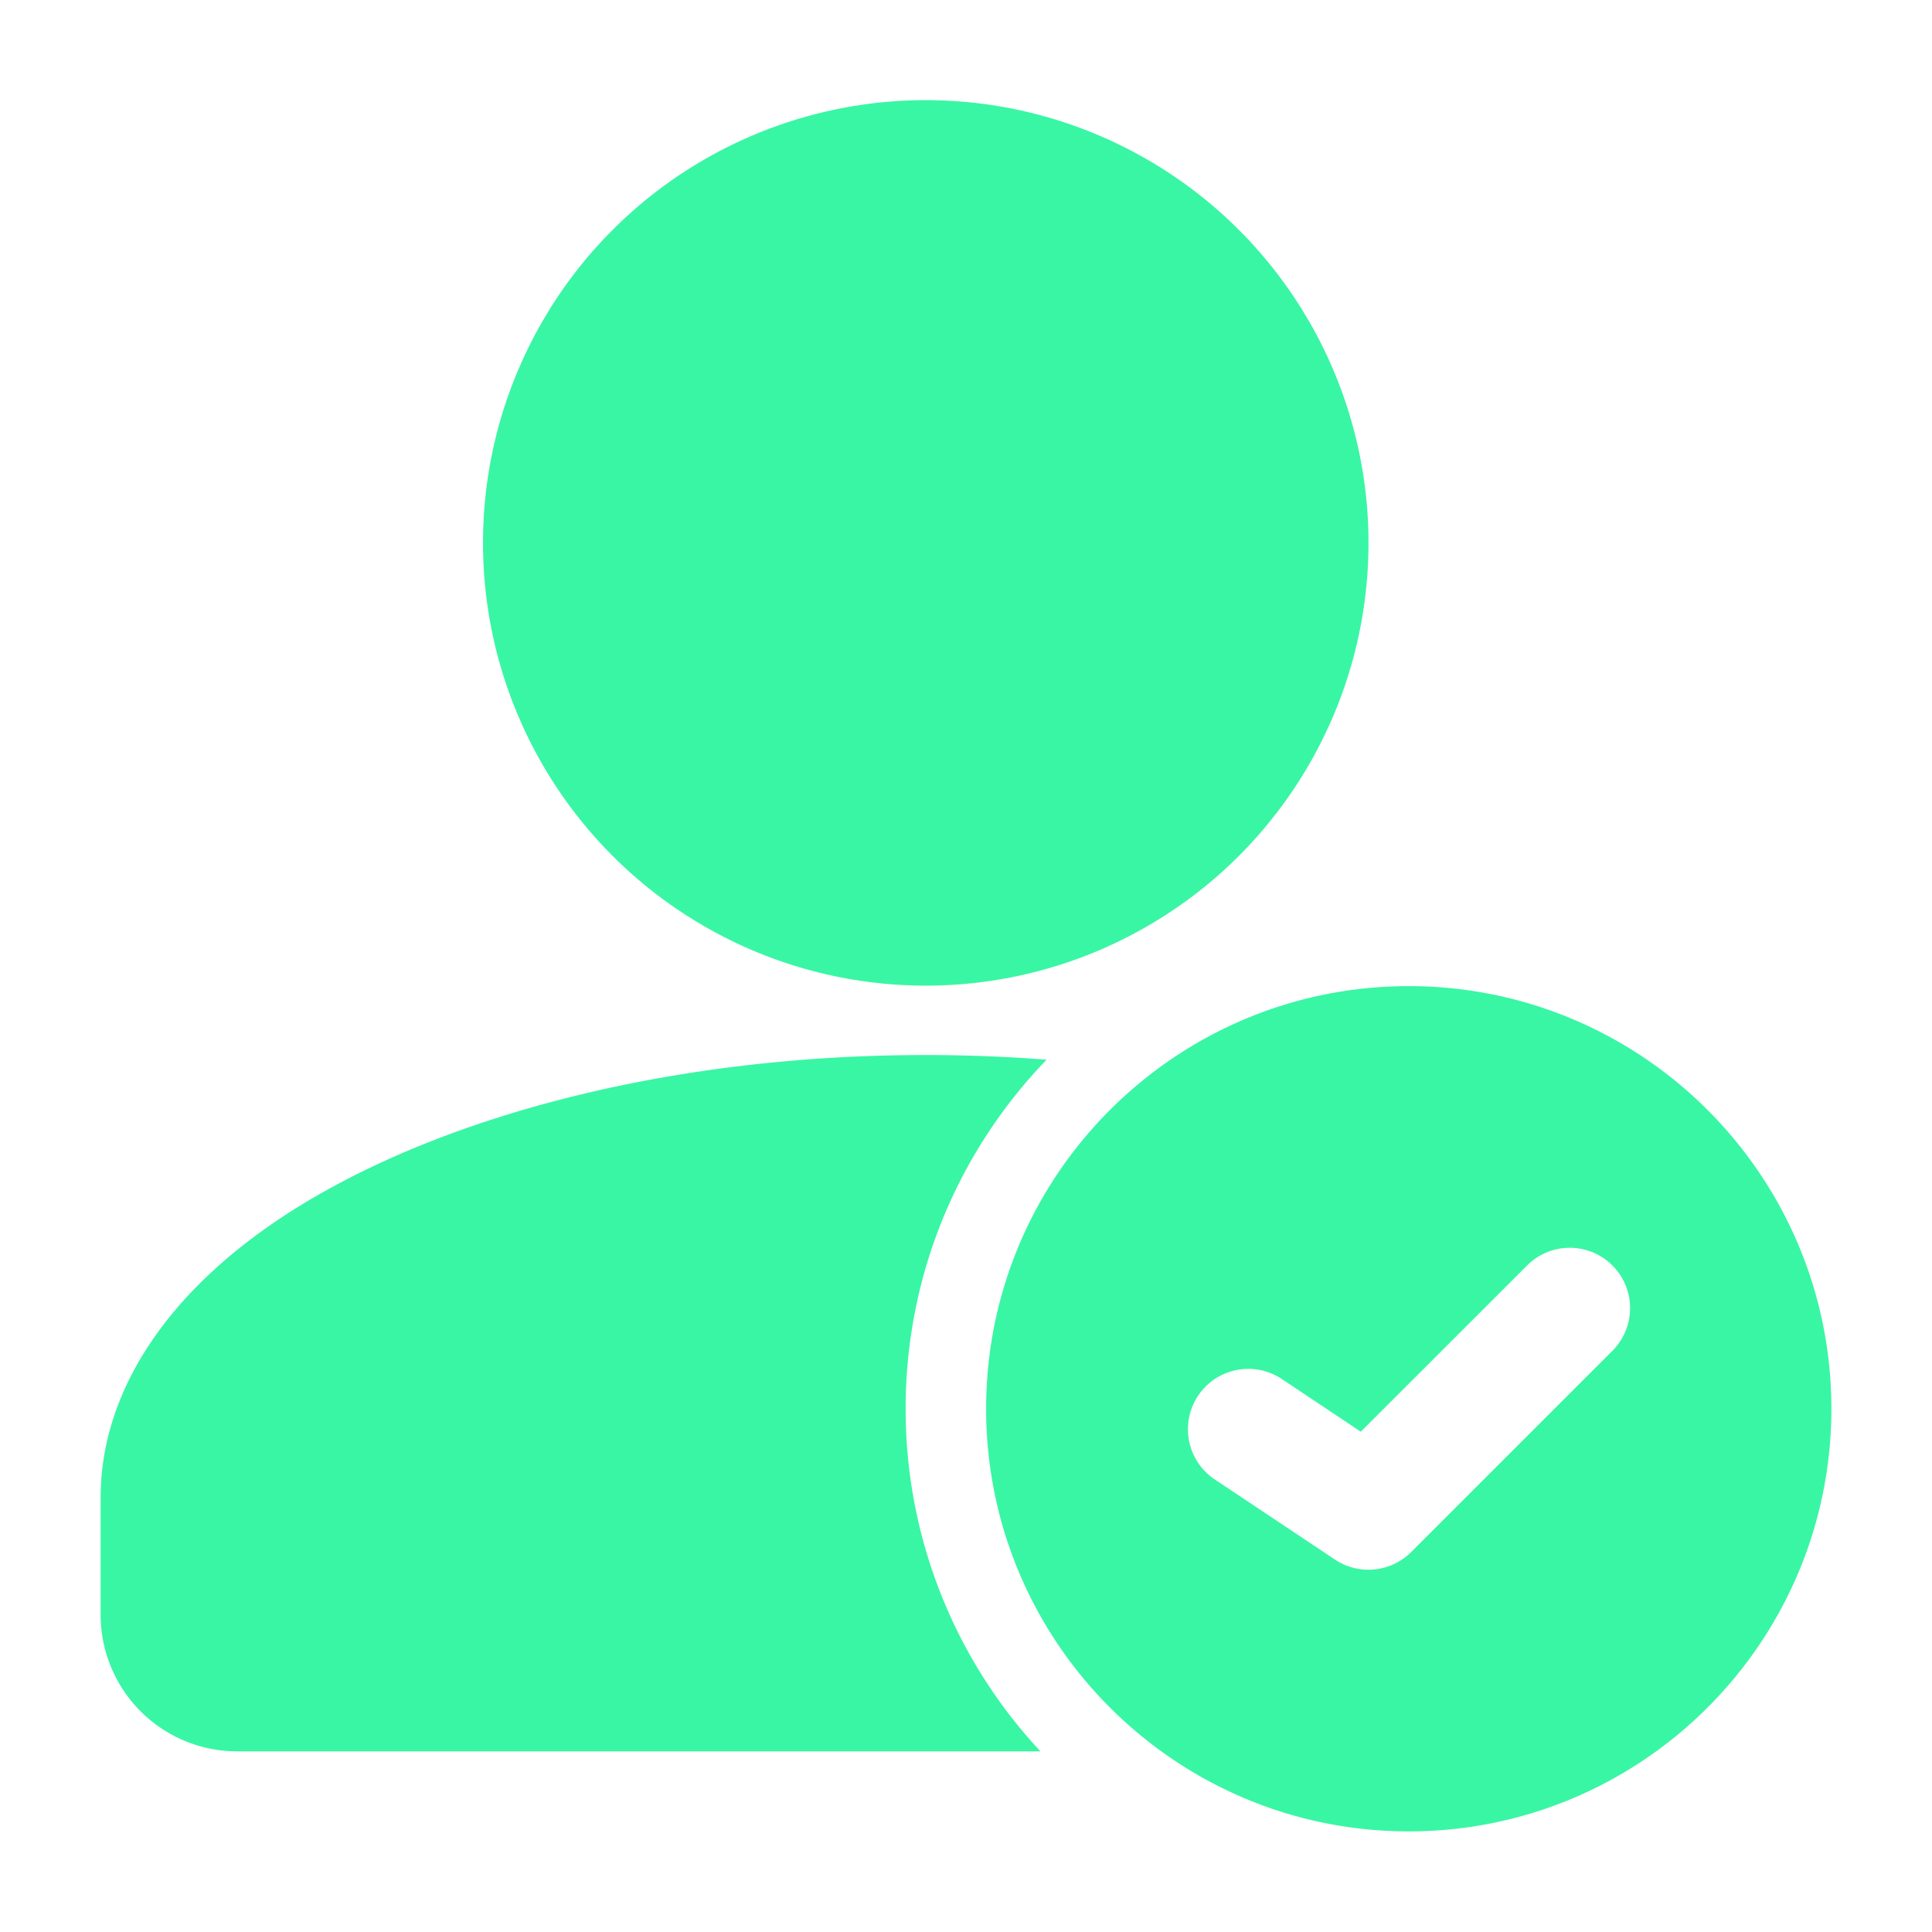
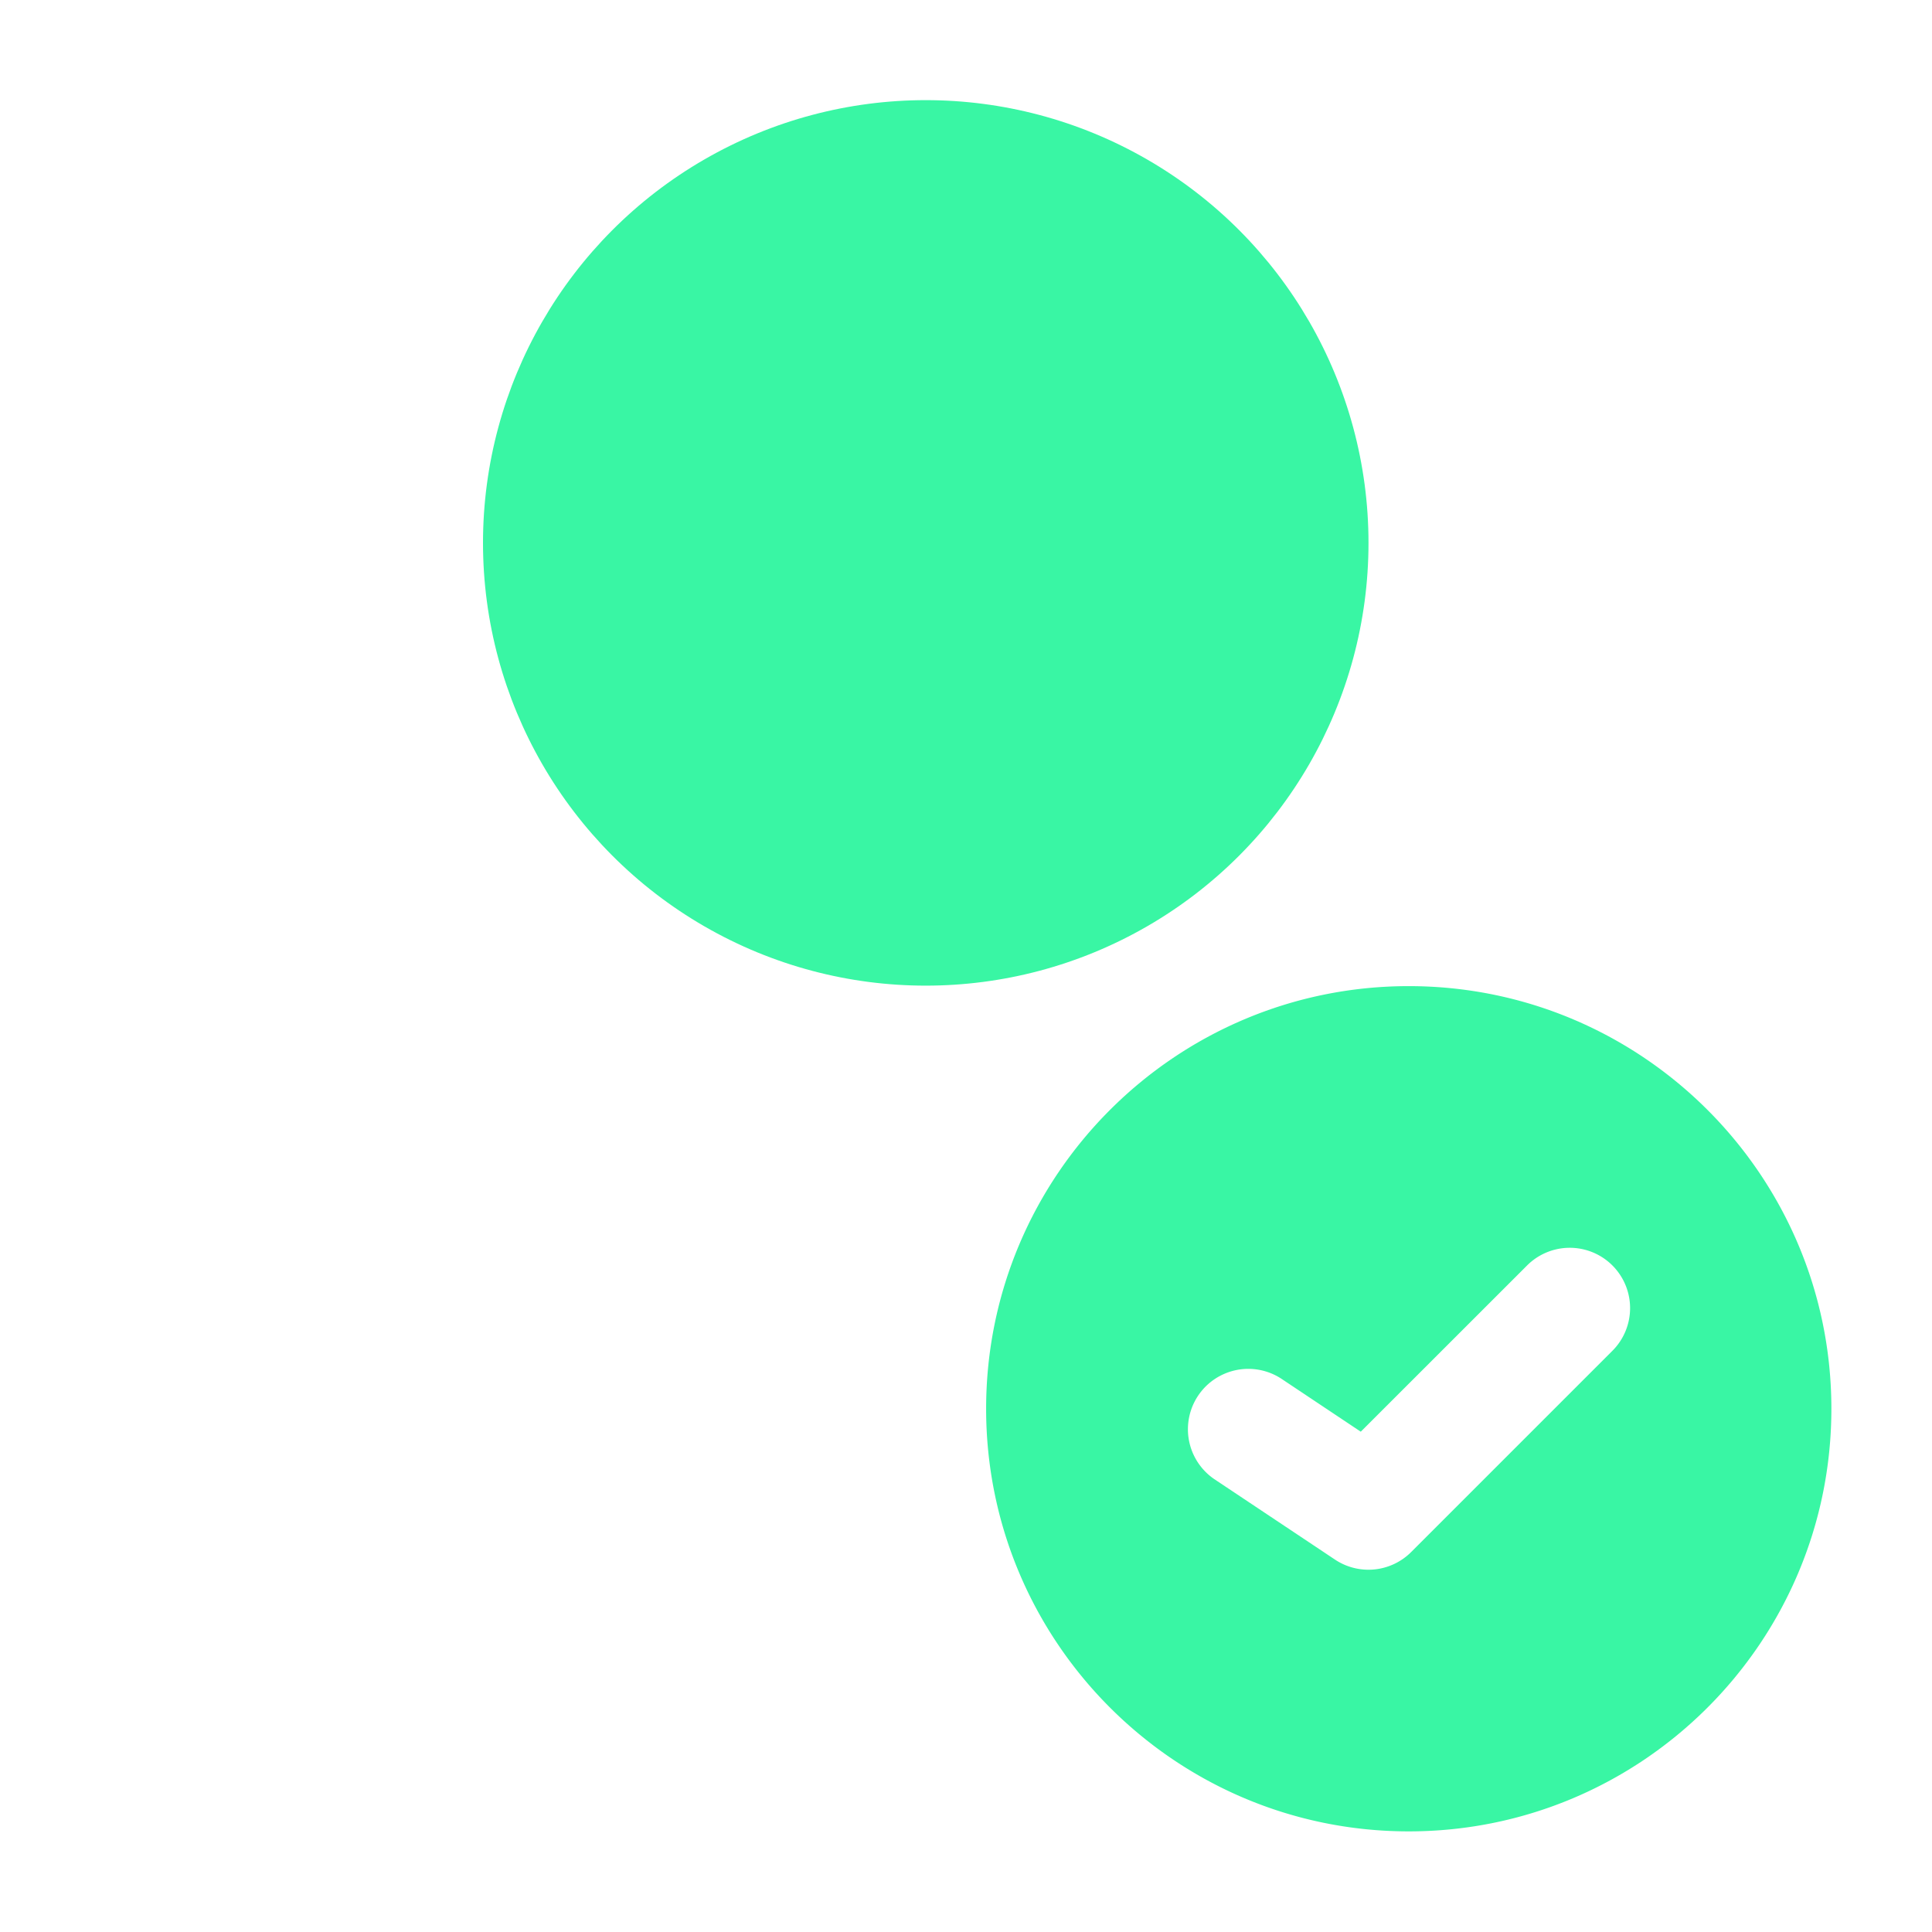
<svg xmlns="http://www.w3.org/2000/svg" version="1.1" width="512" height="512" x="0" y="0" viewBox="0 0 24 24" style="enable-background:new 0 0 512 512" xml:space="preserve" fill-rule="evenodd">
  <g>
    <circle cx="11.5" cy="6.744" r="5.5" fill="#39f6a4" opacity="1" data-original="#000000" />
-     <path d="M12.925 21.756A6.226 6.226 0 0 1 11.25 17.5c0-1.683.667-3.212 1.751-4.336-.49-.038-.991-.058-1.501-.058-3.322 0-6.263.831-8.089 2.076-1.393.95-2.161 2.157-2.161 3.424v1.45a1.697 1.697 0 0 0 1.7 1.7z" fill="#39f6a4" opacity="1" data-original="#000000" />
    <path d="M17.5 12.25c-2.898 0-5.25 2.352-5.25 5.25s2.352 5.25 5.25 5.25 5.25-2.352 5.25-5.25-2.352-5.25-5.25-5.25zm-2.416 6.124 1.5 1a.75.75 0 0 0 .946-.094l2.5-2.5a.749.749 0 1 0-1.06-1.06l-2.066 2.065-.988-.659a.75.75 0 0 0-.832 1.248z" fill="#39f6a4" opacity="1" data-original="#000000" />
  </g>
</svg>